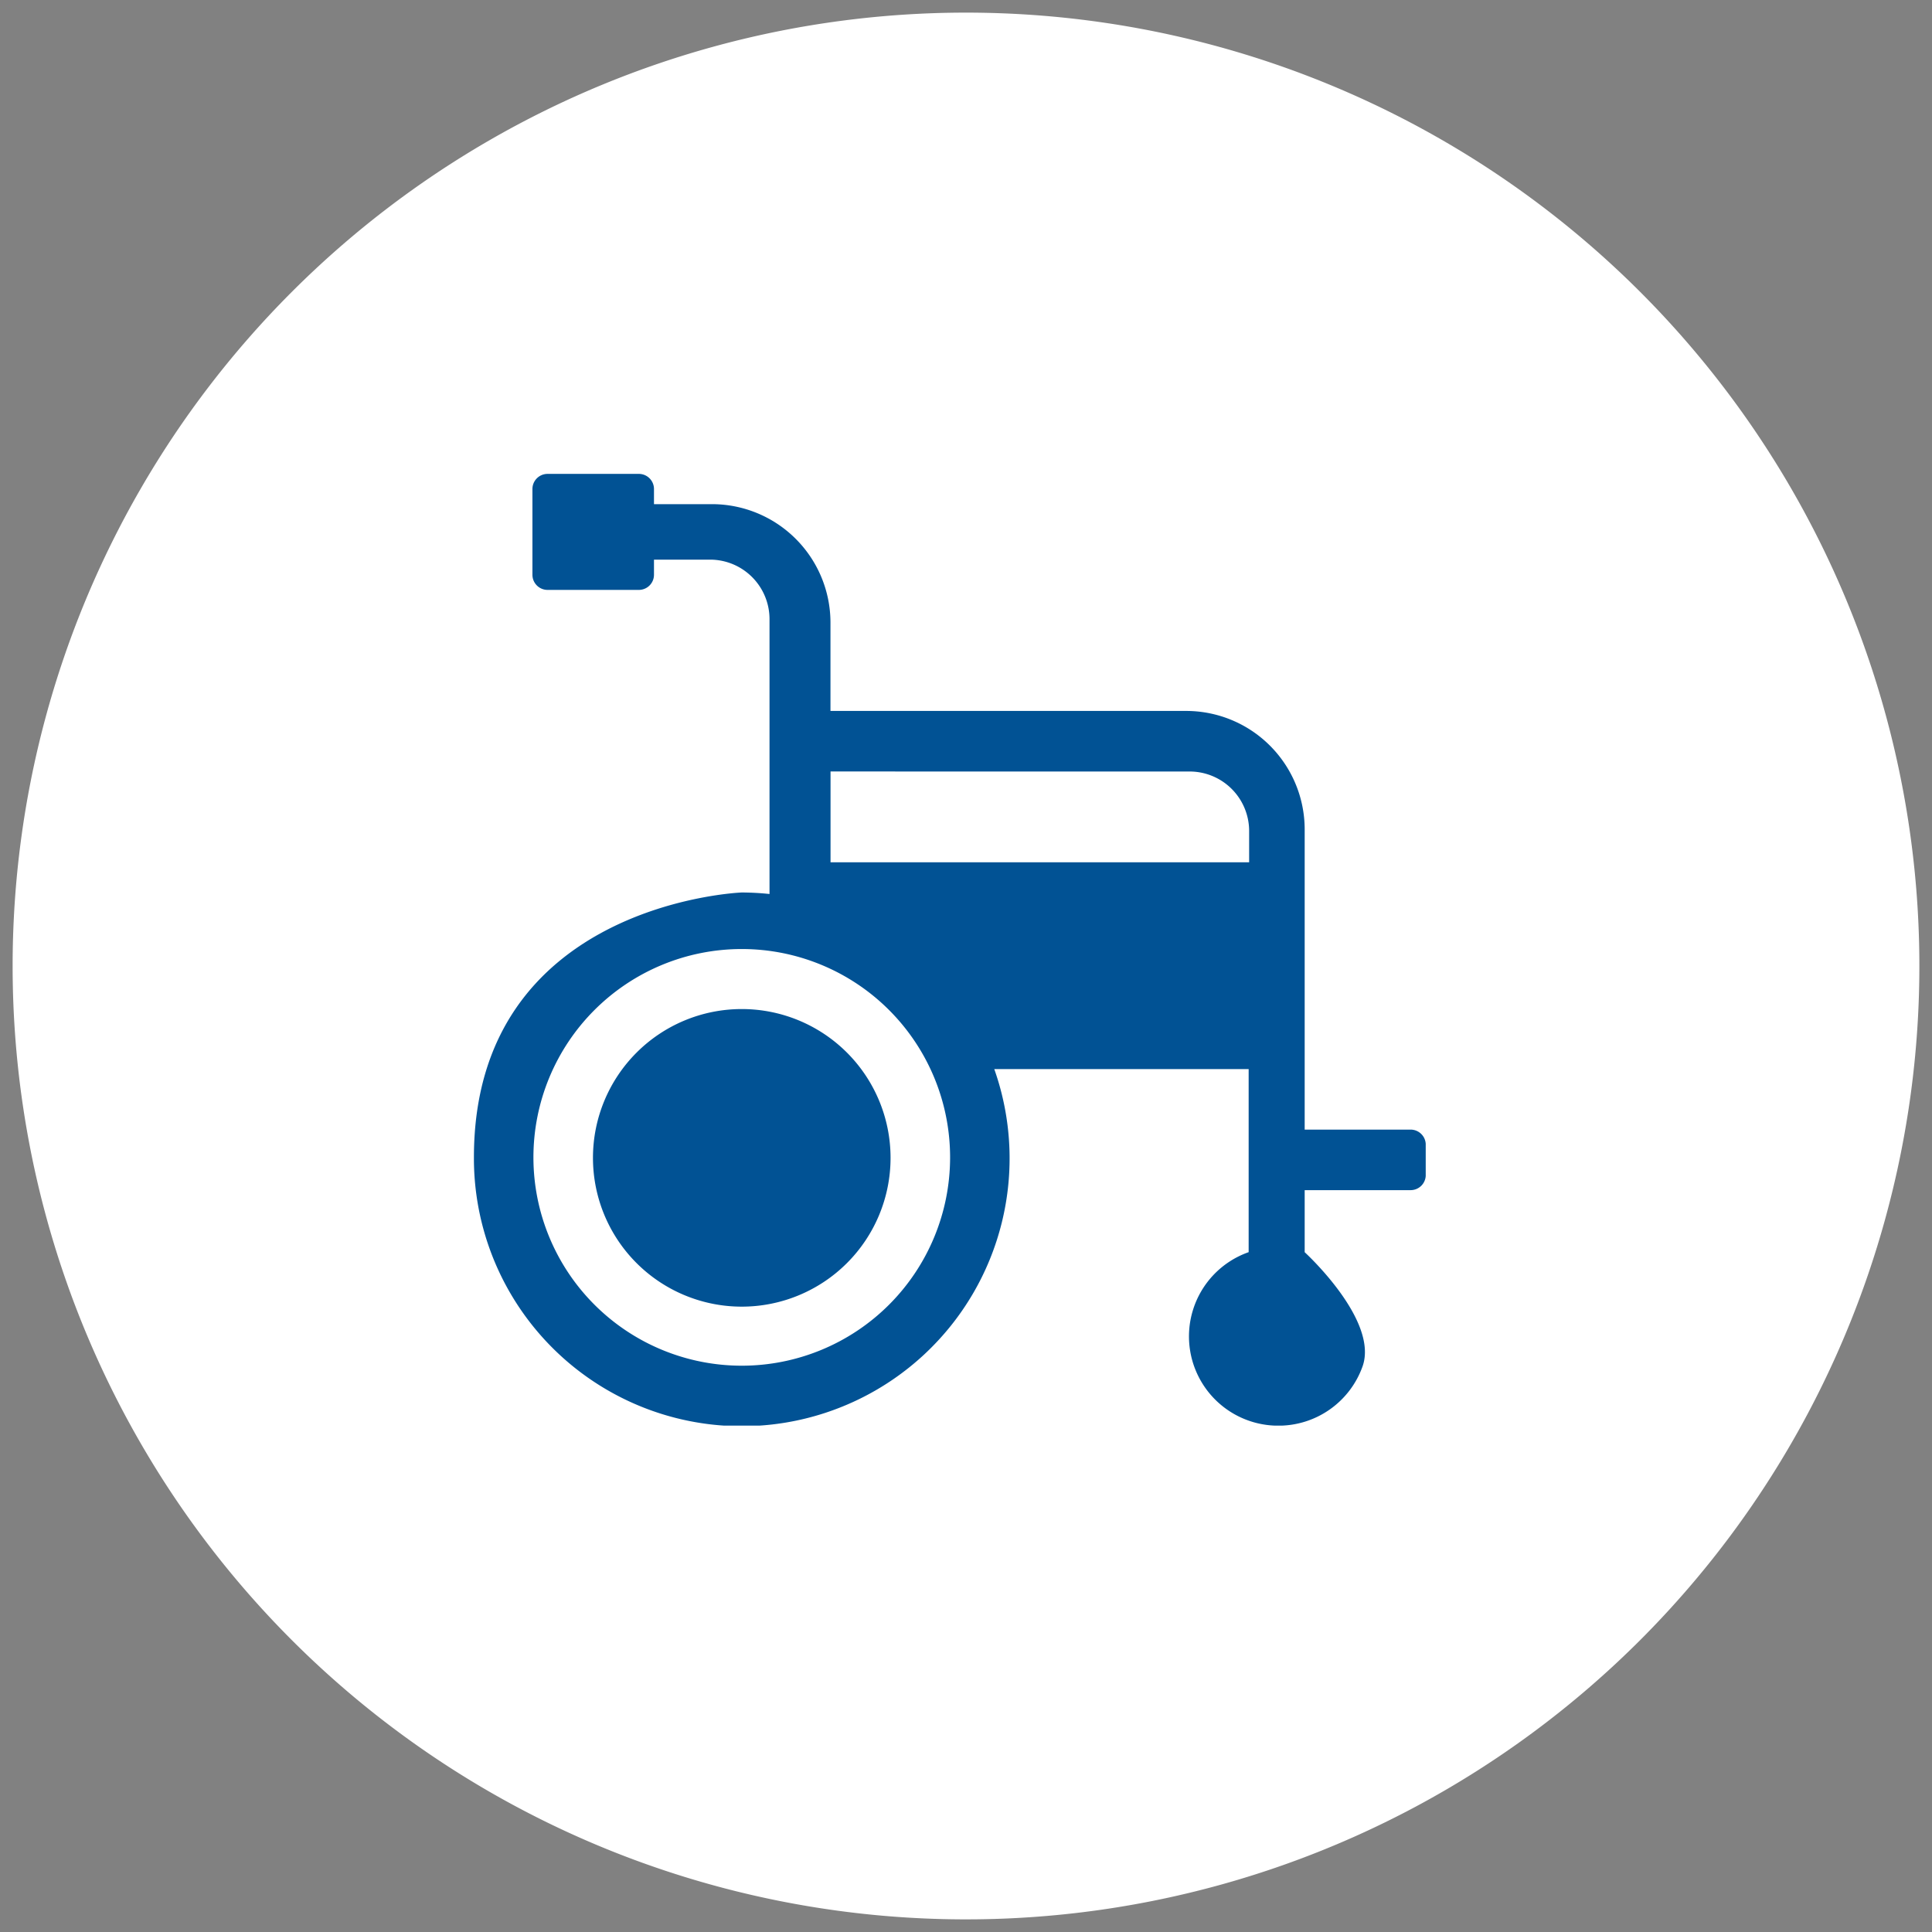
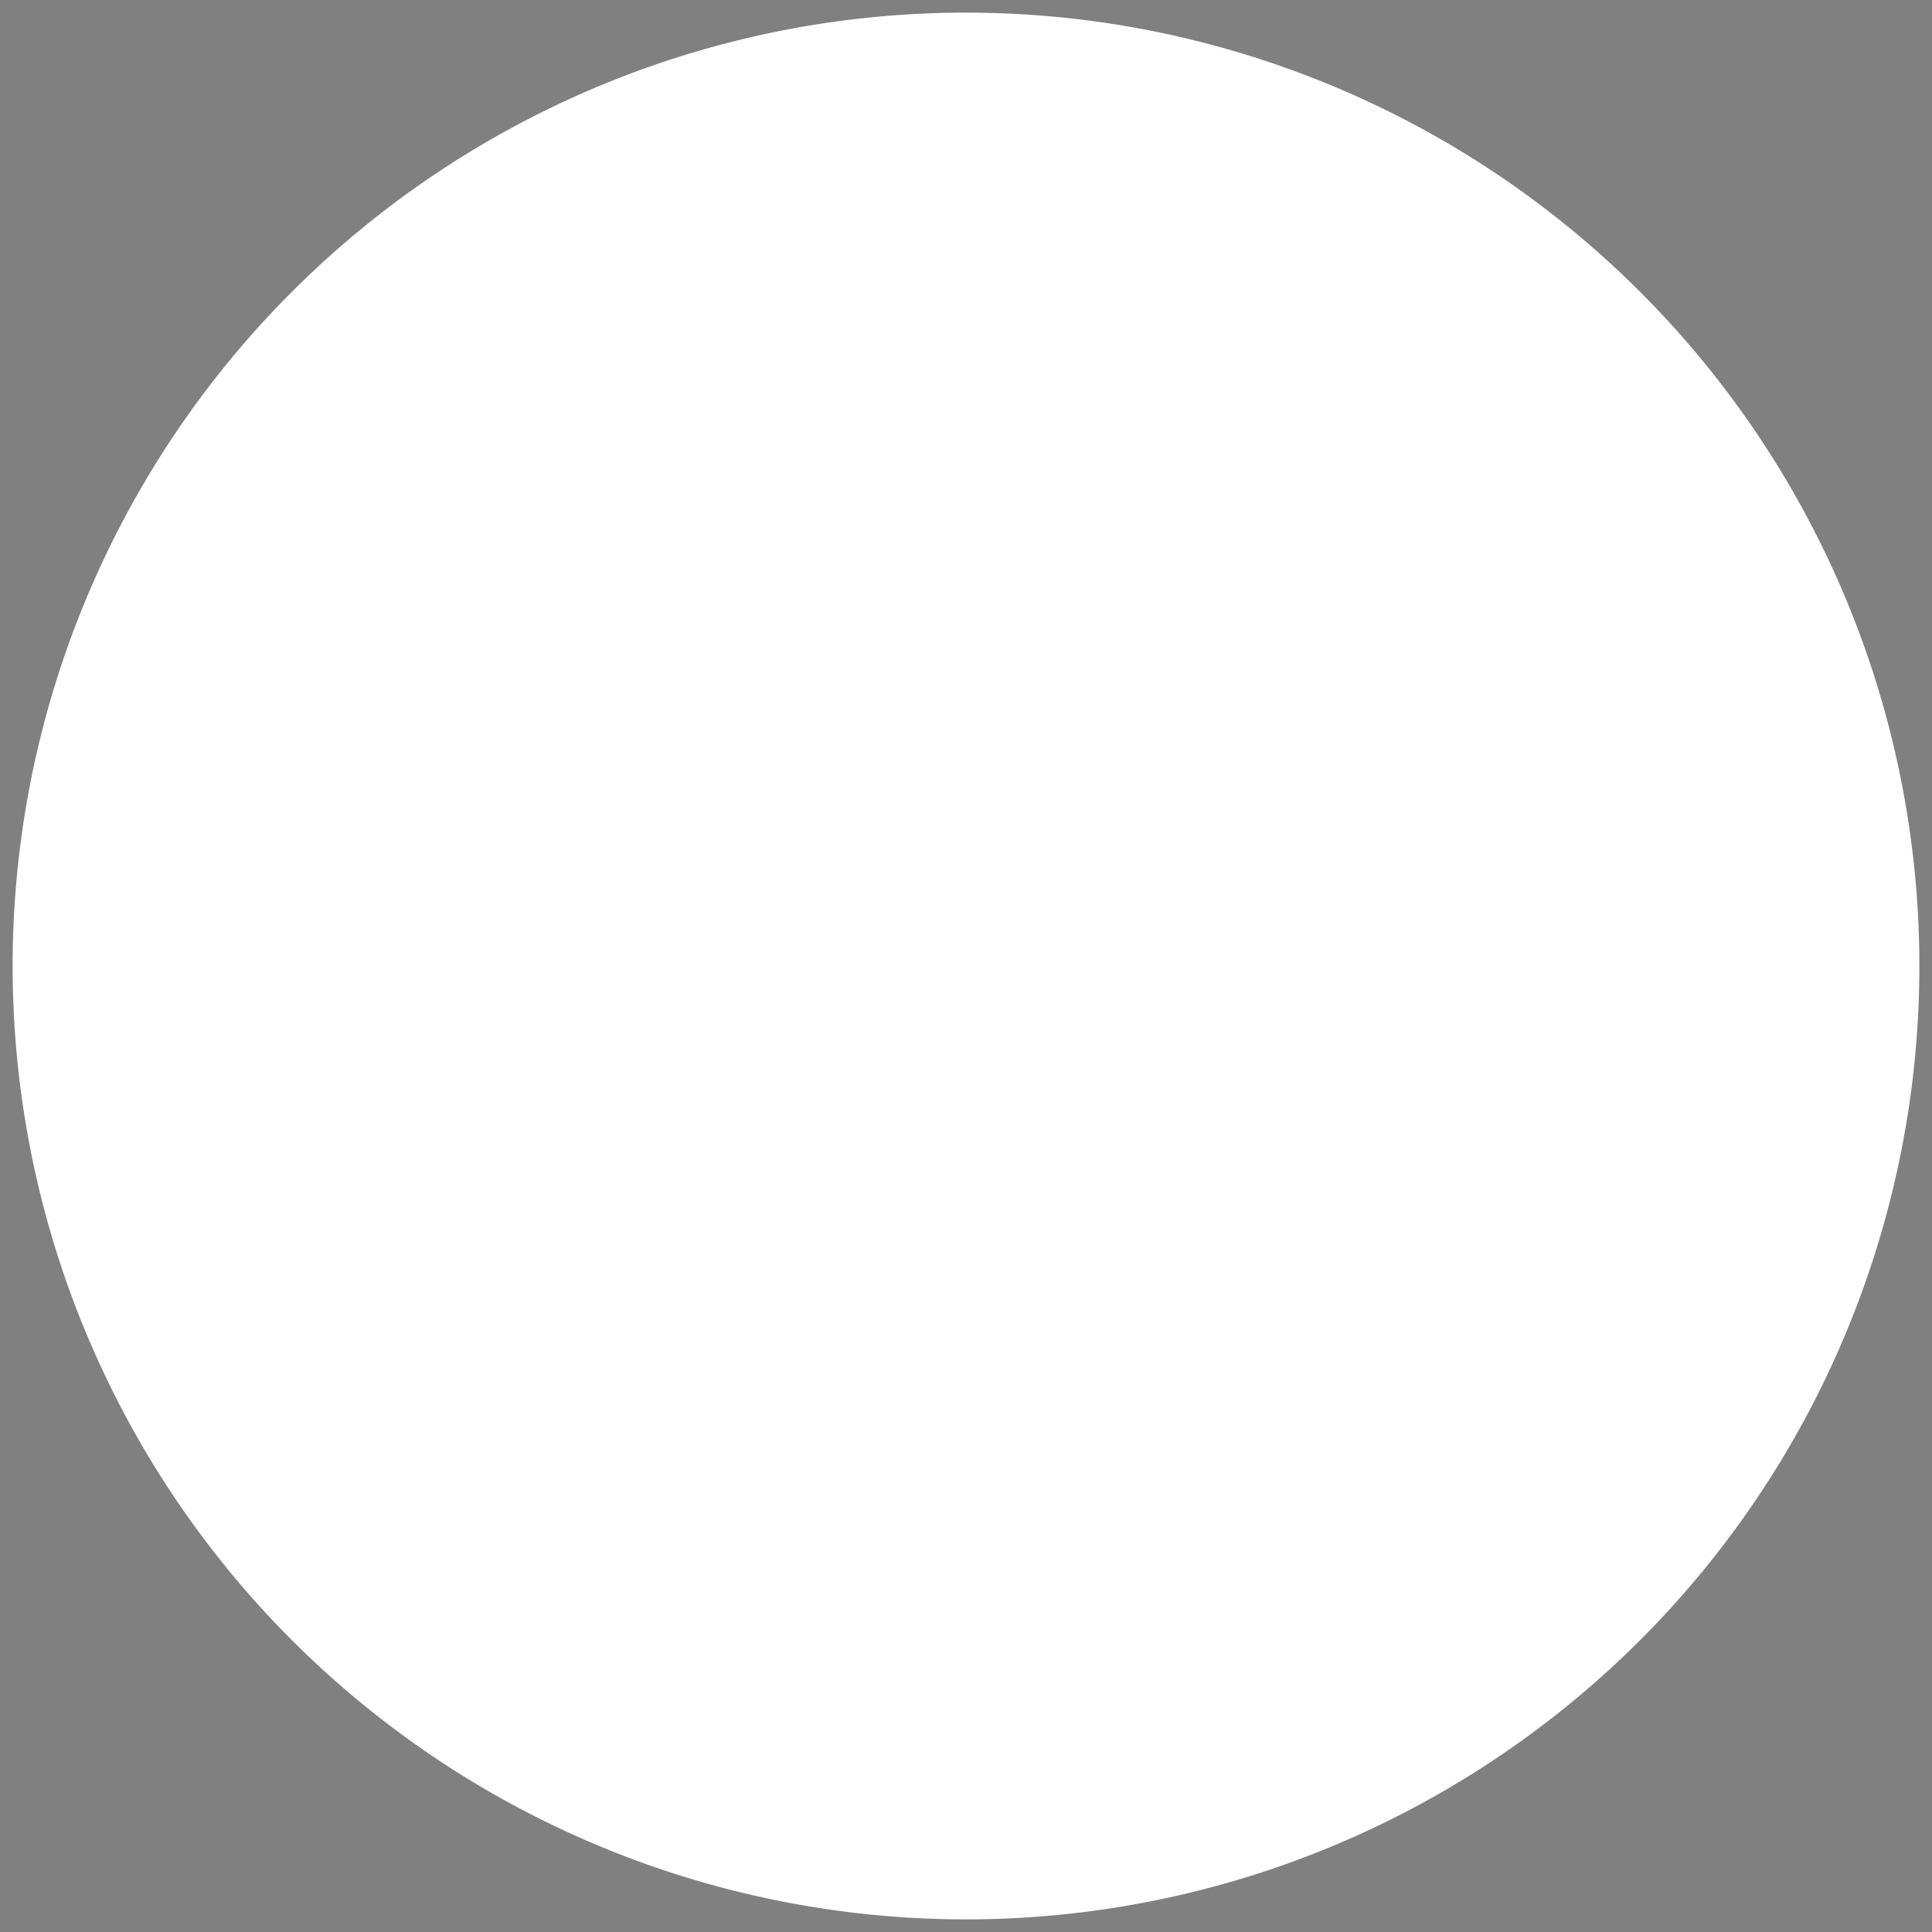
<svg xmlns="http://www.w3.org/2000/svg" width="60" height="60">
  <rect width="100%" height="100%" fill="#808080" stroke="none" />
  <defs>
    <clipPath id="b">
      <rect data-name="Rectangle 132" width="29.559" height="29.556" fill="none" />
    </clipPath>
    <clipPath id="a">
      <rect width="60" height="60" />
    </clipPath>
  </defs>
  <g clip-path="url(#a)">
-     <rect data-name="Rectangle 283" width="62" height="60" fill="#f0f4f7" opacity=".01" />
    <g data-name="Group 430">
      <path data-name="Path 256" d="M30.608 1A29.608 29.608 0 111 30.608 29.608 29.608 0 0130.608 1z" fill="#fff" transform="translate(-.608 -.608)" />
      <g data-name="Group 294" transform="translate(-.608 -.608) translate(15.326 15.325)" clip-path="url(#b)">
-         <path data-name="Path 226" d="M24.969 29.559a2.773 2.773 0 01-.909-5.389v-5.686h-7.9A8.318 8.318 0 110 21.226C0 13.315 8.318 13 8.318 13H8.24a8.631 8.631 0 01.94.047V4.511a1.848 1.848 0 00-1.833-1.848H5.592v.47a.47.47 0 01-.47.47H2.287a.47.47 0 01-.47-.47V.47a.47.47 0 01.47-.47h2.835a.47.47 0 01.47.47v.47h1.8a3.681 3.681 0 013.681 3.666v2.756h11.046a3.681 3.681 0 013.681 3.666v9.336h3.29a.47.47 0 01.47.47v.94a.47.47 0 01-.47.47H25.8v1.927s2.3 2.1 1.8 3.54a2.773 2.773 0 01-2.616 1.848M8.318 14.756a6.47 6.47 0 106.47 6.47 6.47 6.47 0 00-6.47-6.47m2.757-5.514v2.82h13v-.971a1.848 1.848 0 00-1.848-1.848zm-2.757 16.62a4.621 4.621 0 114.621-4.621 4.621 4.621 0 01-4.621 4.621" fill="#015294" />
-       </g>
+         </g>
    </g>
  </g>
</svg>